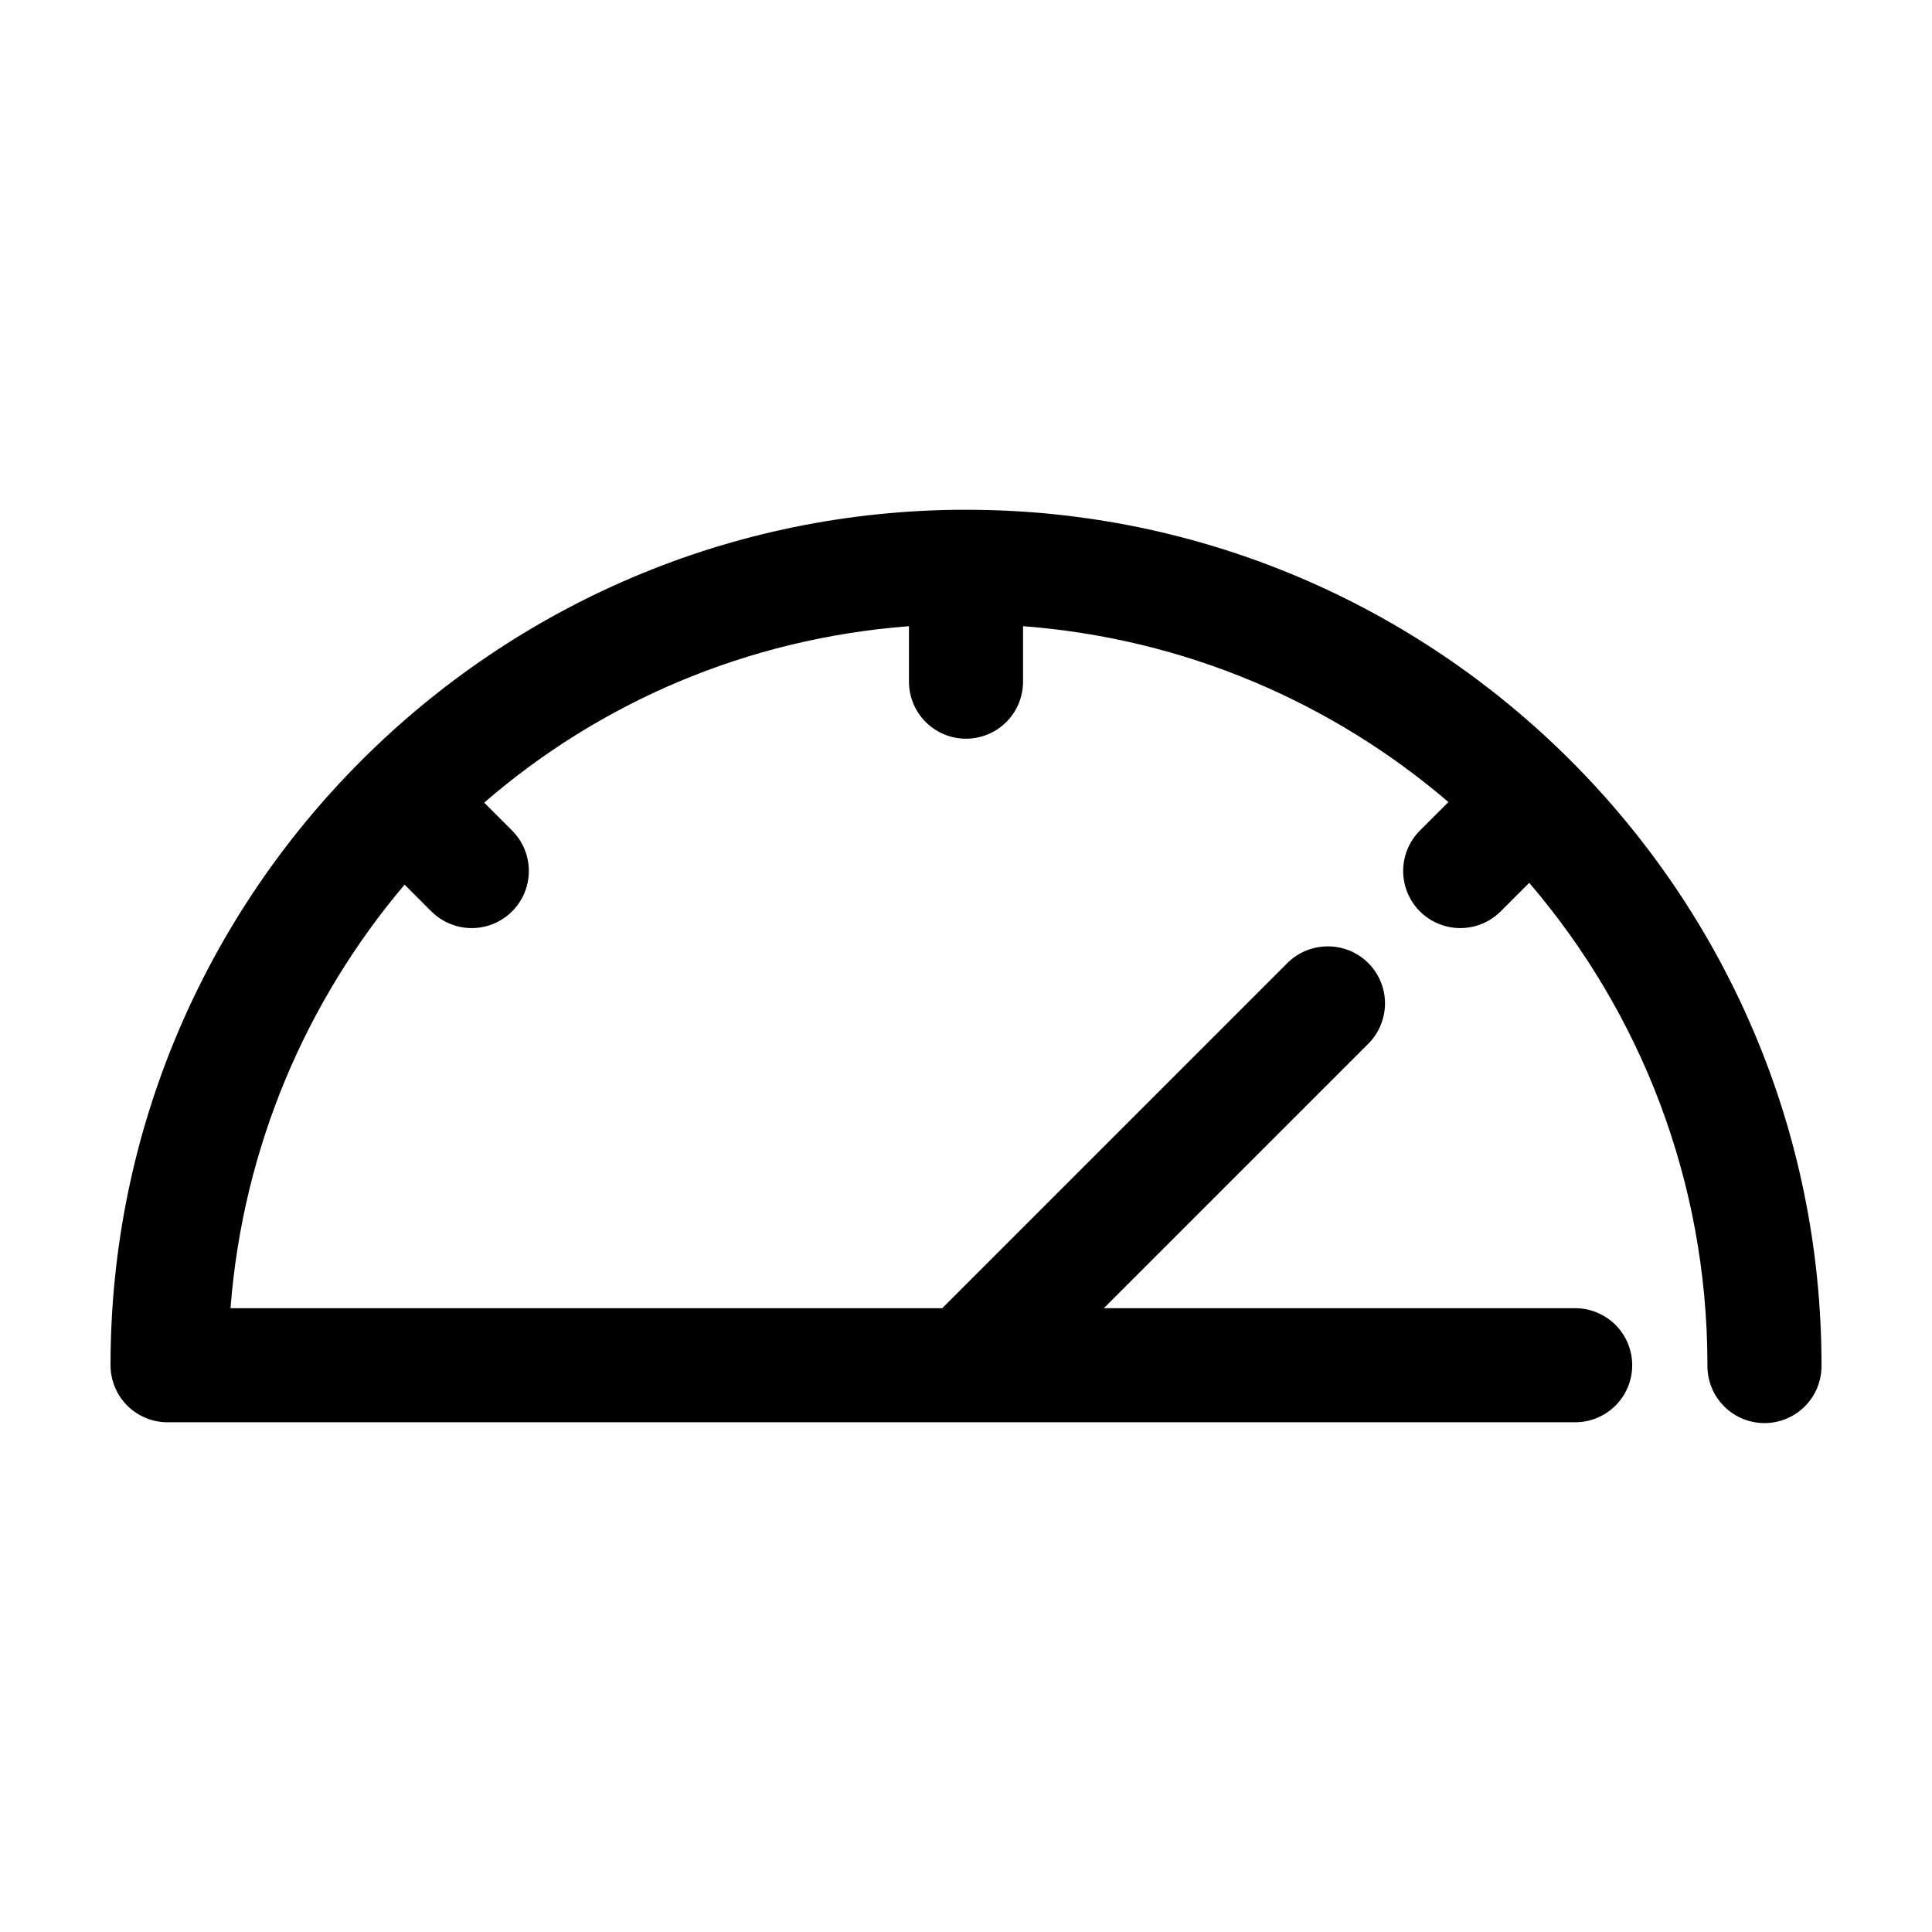
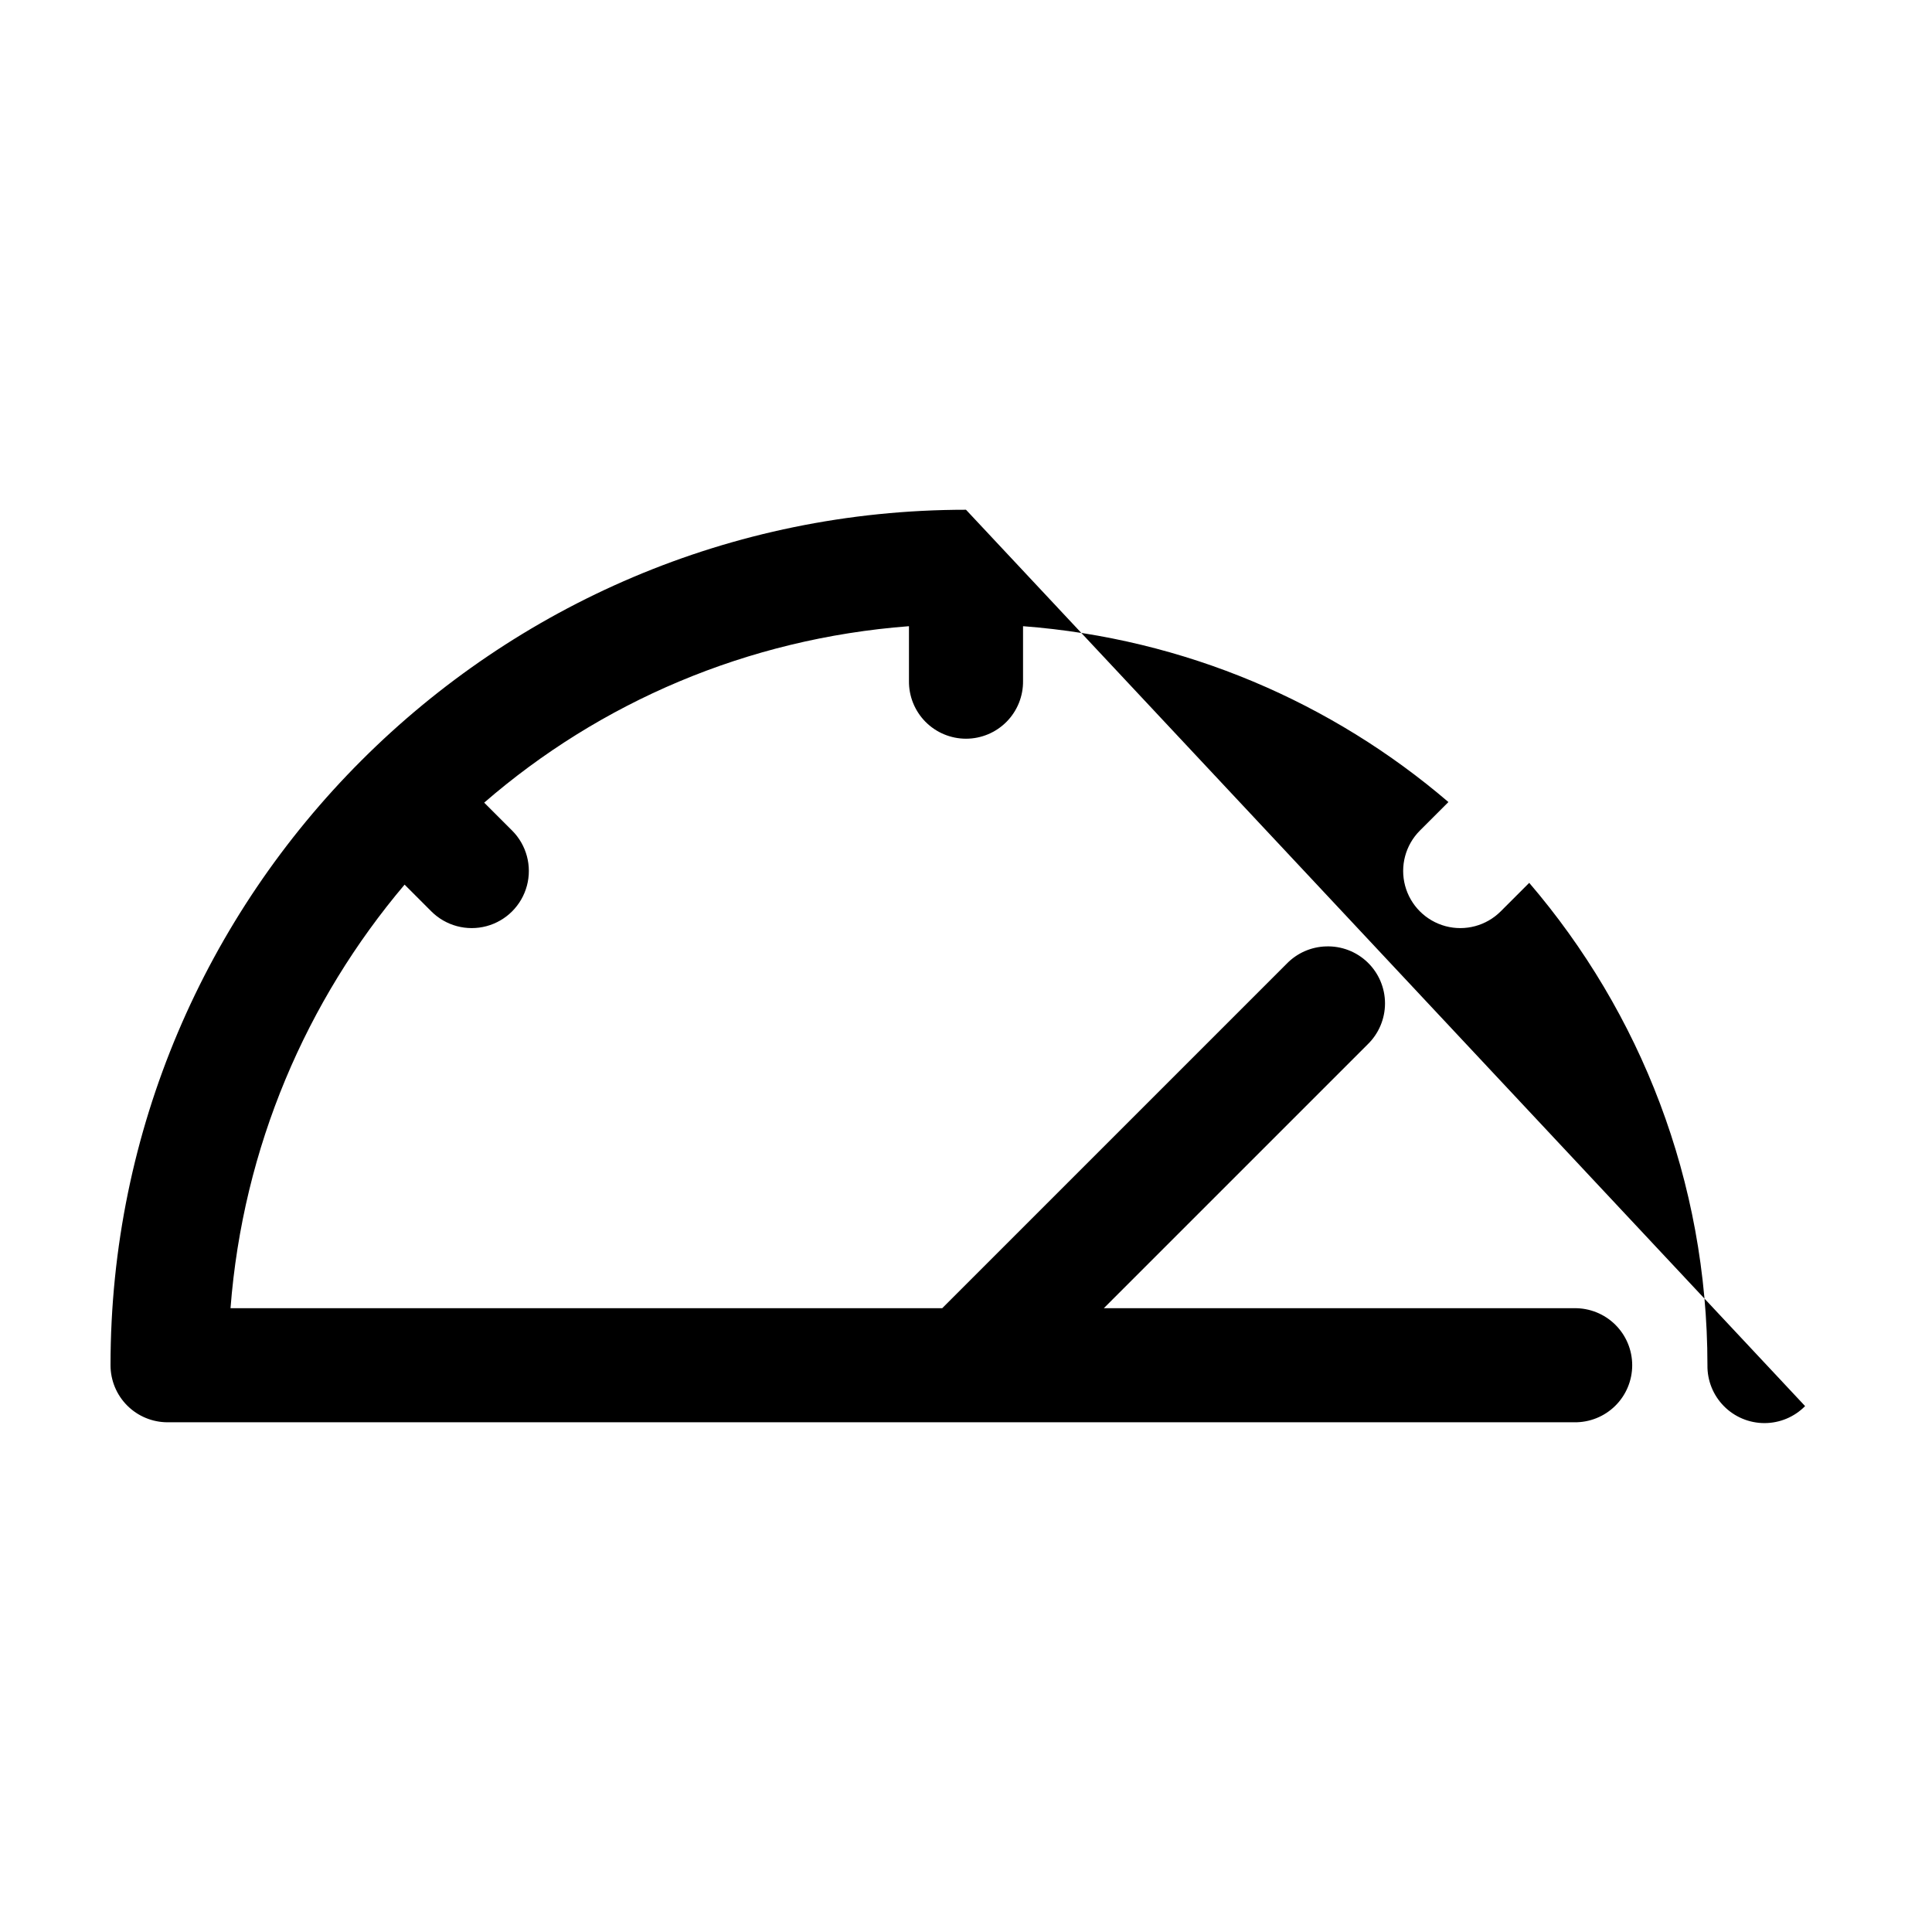
<svg xmlns="http://www.w3.org/2000/svg" fill="#000000" width="800px" height="800px" version="1.1" viewBox="144 144 512 512">
-   <path d="m400 279.09c-125.04 0-226.71 101.68-226.71 226.71 0 4.012 1.594 7.856 4.426 10.688 2.836 2.836 6.68 4.43 10.688 4.43h372.82c4.043 0.055 7.945-1.512 10.824-4.352 2.883-2.84 4.504-6.719 4.504-10.766 0-4.043-1.621-7.922-4.504-10.762-2.879-2.84-6.781-4.406-10.824-4.352h-124.7l69.906-69.902c2.945-2.848 4.609-6.773 4.613-10.871 0-4.098-1.668-8.023-4.613-10.871-2.949-2.848-6.926-4.375-11.023-4.234-3.926 0.113-7.652 1.75-10.391 4.562l-91.316 91.316h-188.61c3.293-42.727 20.145-81.531 46.133-112.25l7.082 7.086c3.824 3.824 9.402 5.316 14.625 3.918 5.227-1.402 9.309-5.481 10.707-10.707 1.398-5.227-0.094-10.801-3.918-14.625l-7.402-7.398c30.586-26.508 69.582-43.488 112.57-46.762v14.484c-0.055 4.047 1.512 7.945 4.352 10.828 2.84 2.879 6.719 4.504 10.766 4.504 4.043 0 7.922-1.625 10.762-4.504 2.84-2.883 4.41-6.781 4.352-10.828v-14.484c42.93 3.258 81.965 20.254 112.73 46.605l-7.559 7.555c-3.824 3.824-5.316 9.398-3.918 14.625 1.402 5.227 5.481 9.305 10.707 10.707 5.227 1.398 10.801-0.094 14.625-3.918l7.559-7.559c29.418 34.34 47.23 78.969 47.23 127.84-0.059 4.047 1.508 7.945 4.352 10.828 2.84 2.883 6.715 4.504 10.762 4.504s7.926-1.621 10.766-4.504c2.84-2.883 4.406-6.781 4.348-10.828 0-125.03-101.68-226.71-226.71-226.71z" />
+   <path d="m400 279.09c-125.04 0-226.71 101.68-226.71 226.71 0 4.012 1.594 7.856 4.426 10.688 2.836 2.836 6.68 4.43 10.688 4.43h372.82c4.043 0.055 7.945-1.512 10.824-4.352 2.883-2.84 4.504-6.719 4.504-10.766 0-4.043-1.621-7.922-4.504-10.762-2.879-2.84-6.781-4.406-10.824-4.352h-124.7l69.906-69.902c2.945-2.848 4.609-6.773 4.613-10.871 0-4.098-1.668-8.023-4.613-10.871-2.949-2.848-6.926-4.375-11.023-4.234-3.926 0.113-7.652 1.75-10.391 4.562l-91.316 91.316h-188.61c3.293-42.727 20.145-81.531 46.133-112.25l7.082 7.086c3.824 3.824 9.402 5.316 14.625 3.918 5.227-1.402 9.309-5.481 10.707-10.707 1.398-5.227-0.094-10.801-3.918-14.625l-7.402-7.398c30.586-26.508 69.582-43.488 112.57-46.762v14.484c-0.055 4.047 1.512 7.945 4.352 10.828 2.84 2.879 6.719 4.504 10.766 4.504 4.043 0 7.922-1.625 10.762-4.504 2.84-2.883 4.41-6.781 4.352-10.828v-14.484c42.93 3.258 81.965 20.254 112.73 46.605l-7.559 7.555c-3.824 3.824-5.316 9.398-3.918 14.625 1.402 5.227 5.481 9.305 10.707 10.707 5.227 1.398 10.801-0.094 14.625-3.918l7.559-7.559c29.418 34.34 47.23 78.969 47.23 127.84-0.059 4.047 1.508 7.945 4.352 10.828 2.84 2.883 6.715 4.504 10.762 4.504s7.926-1.621 10.766-4.504z" />
</svg>